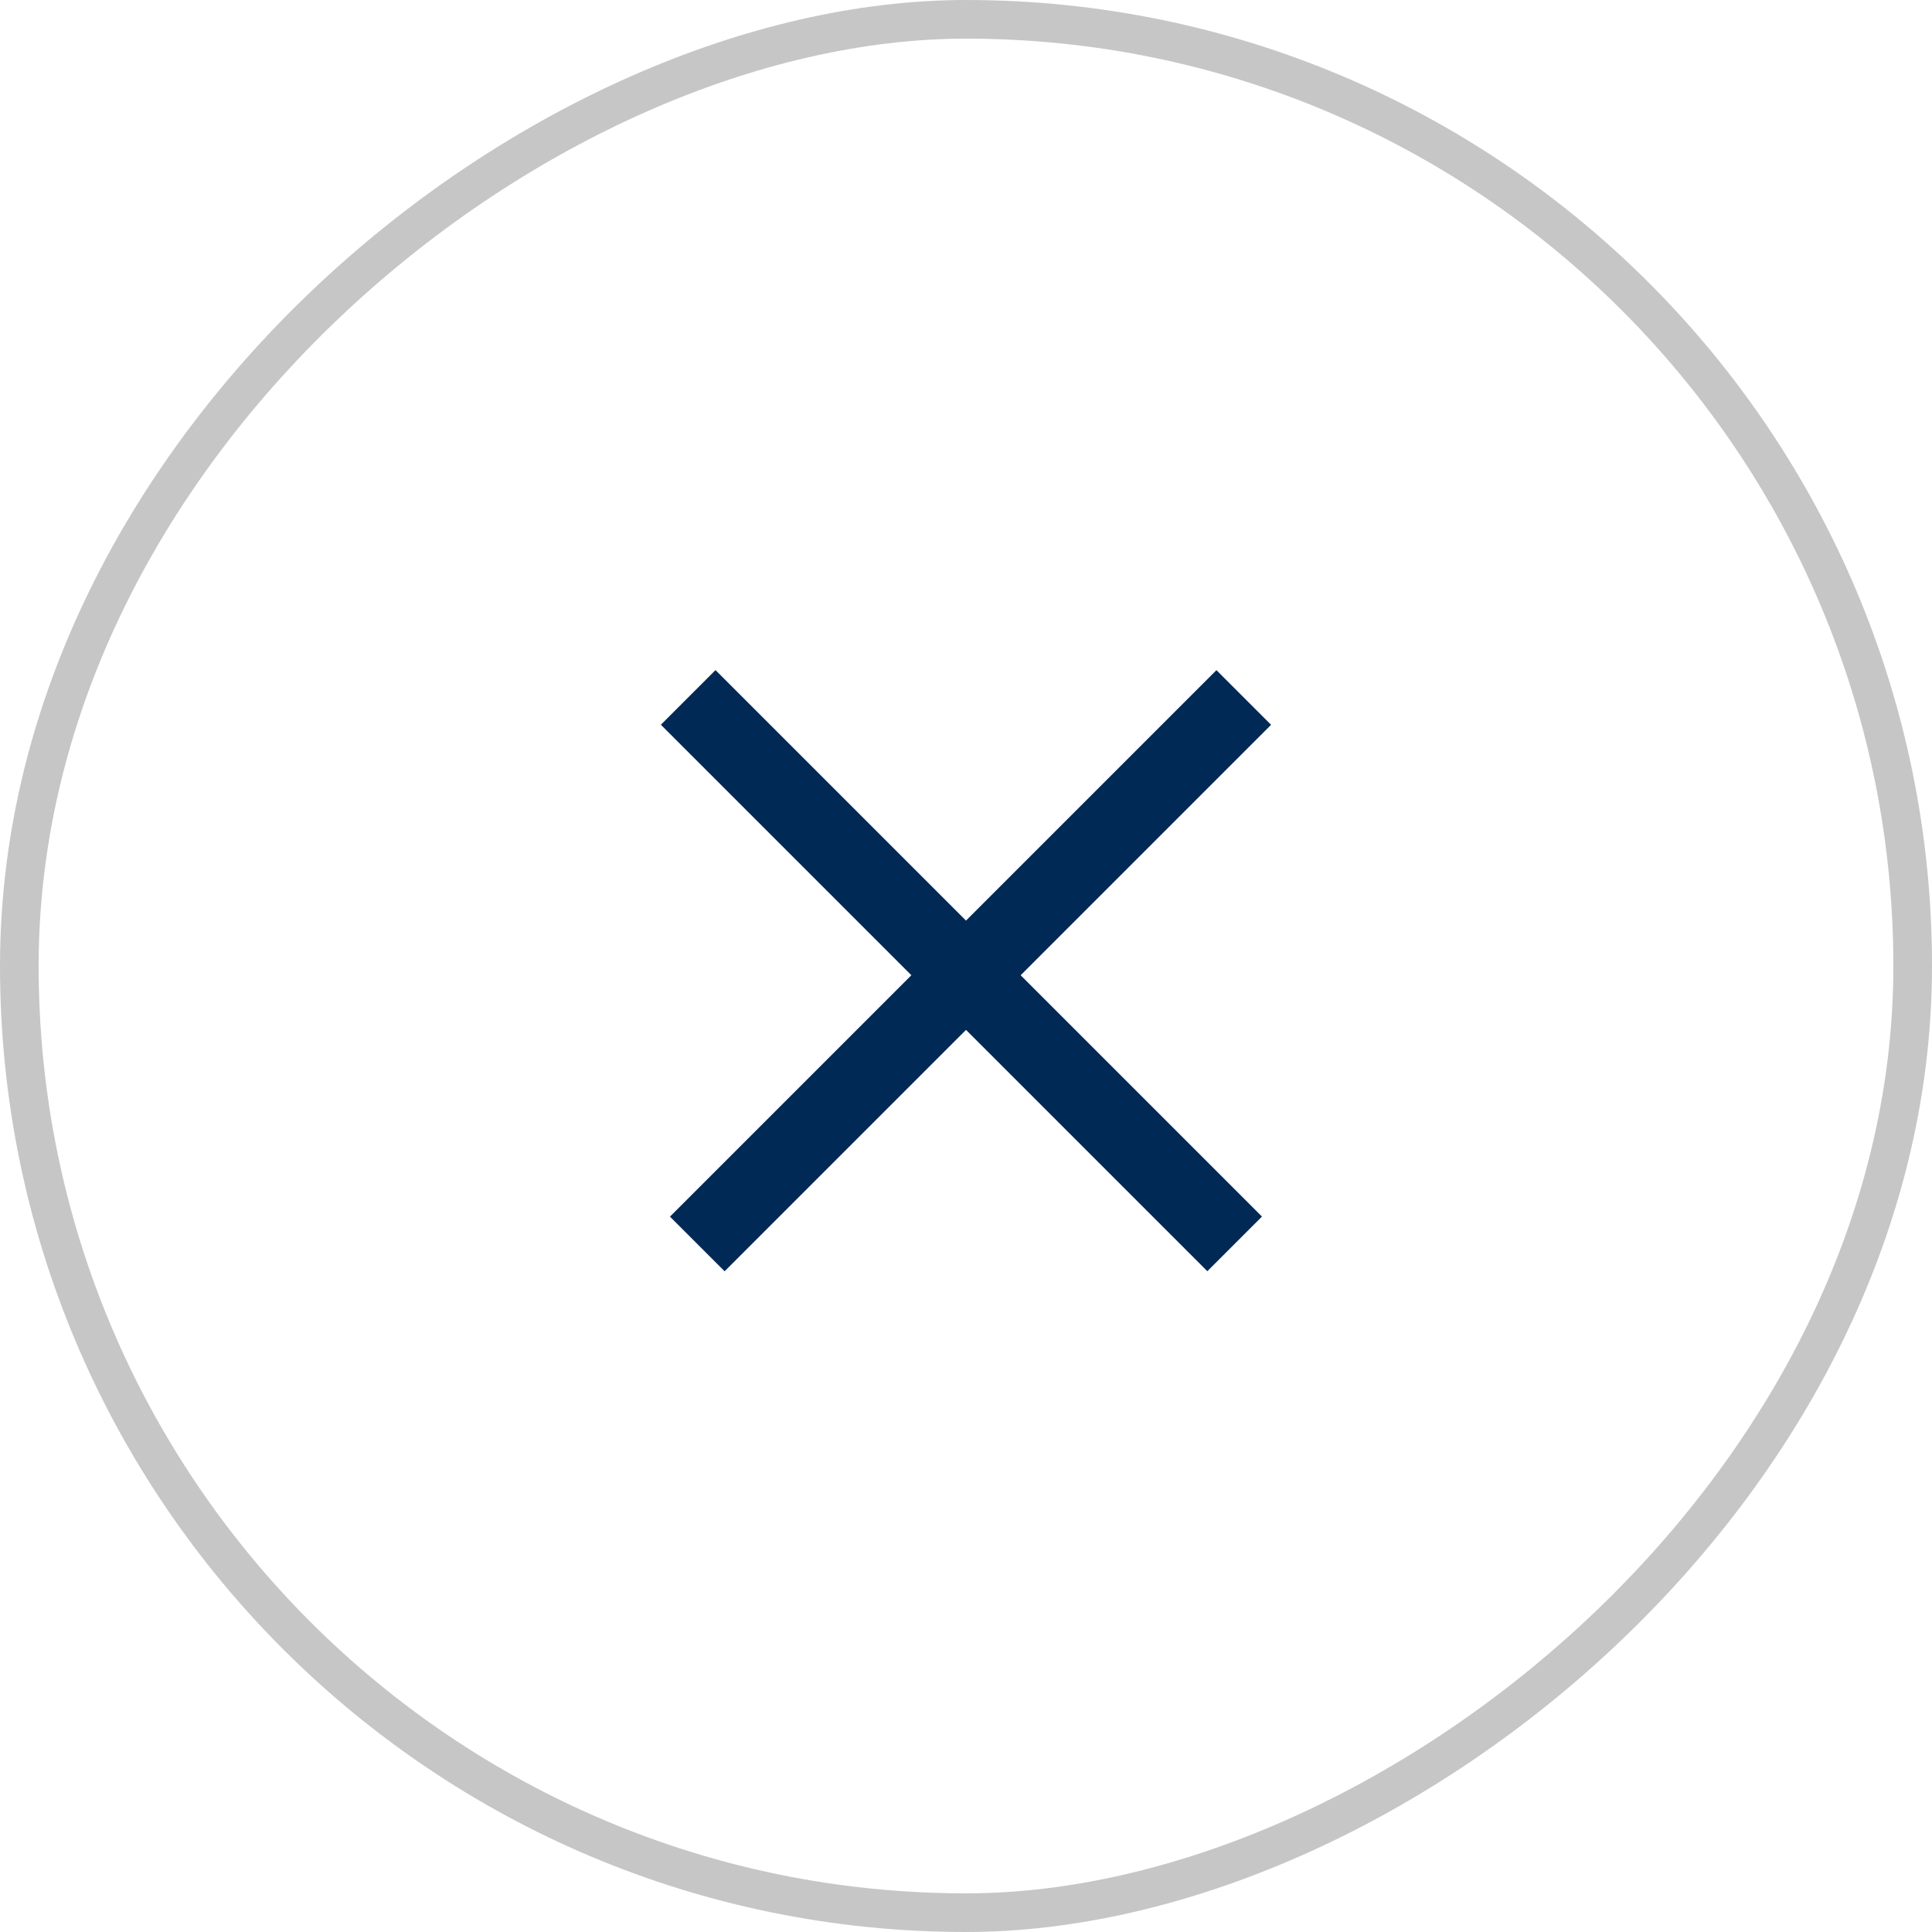
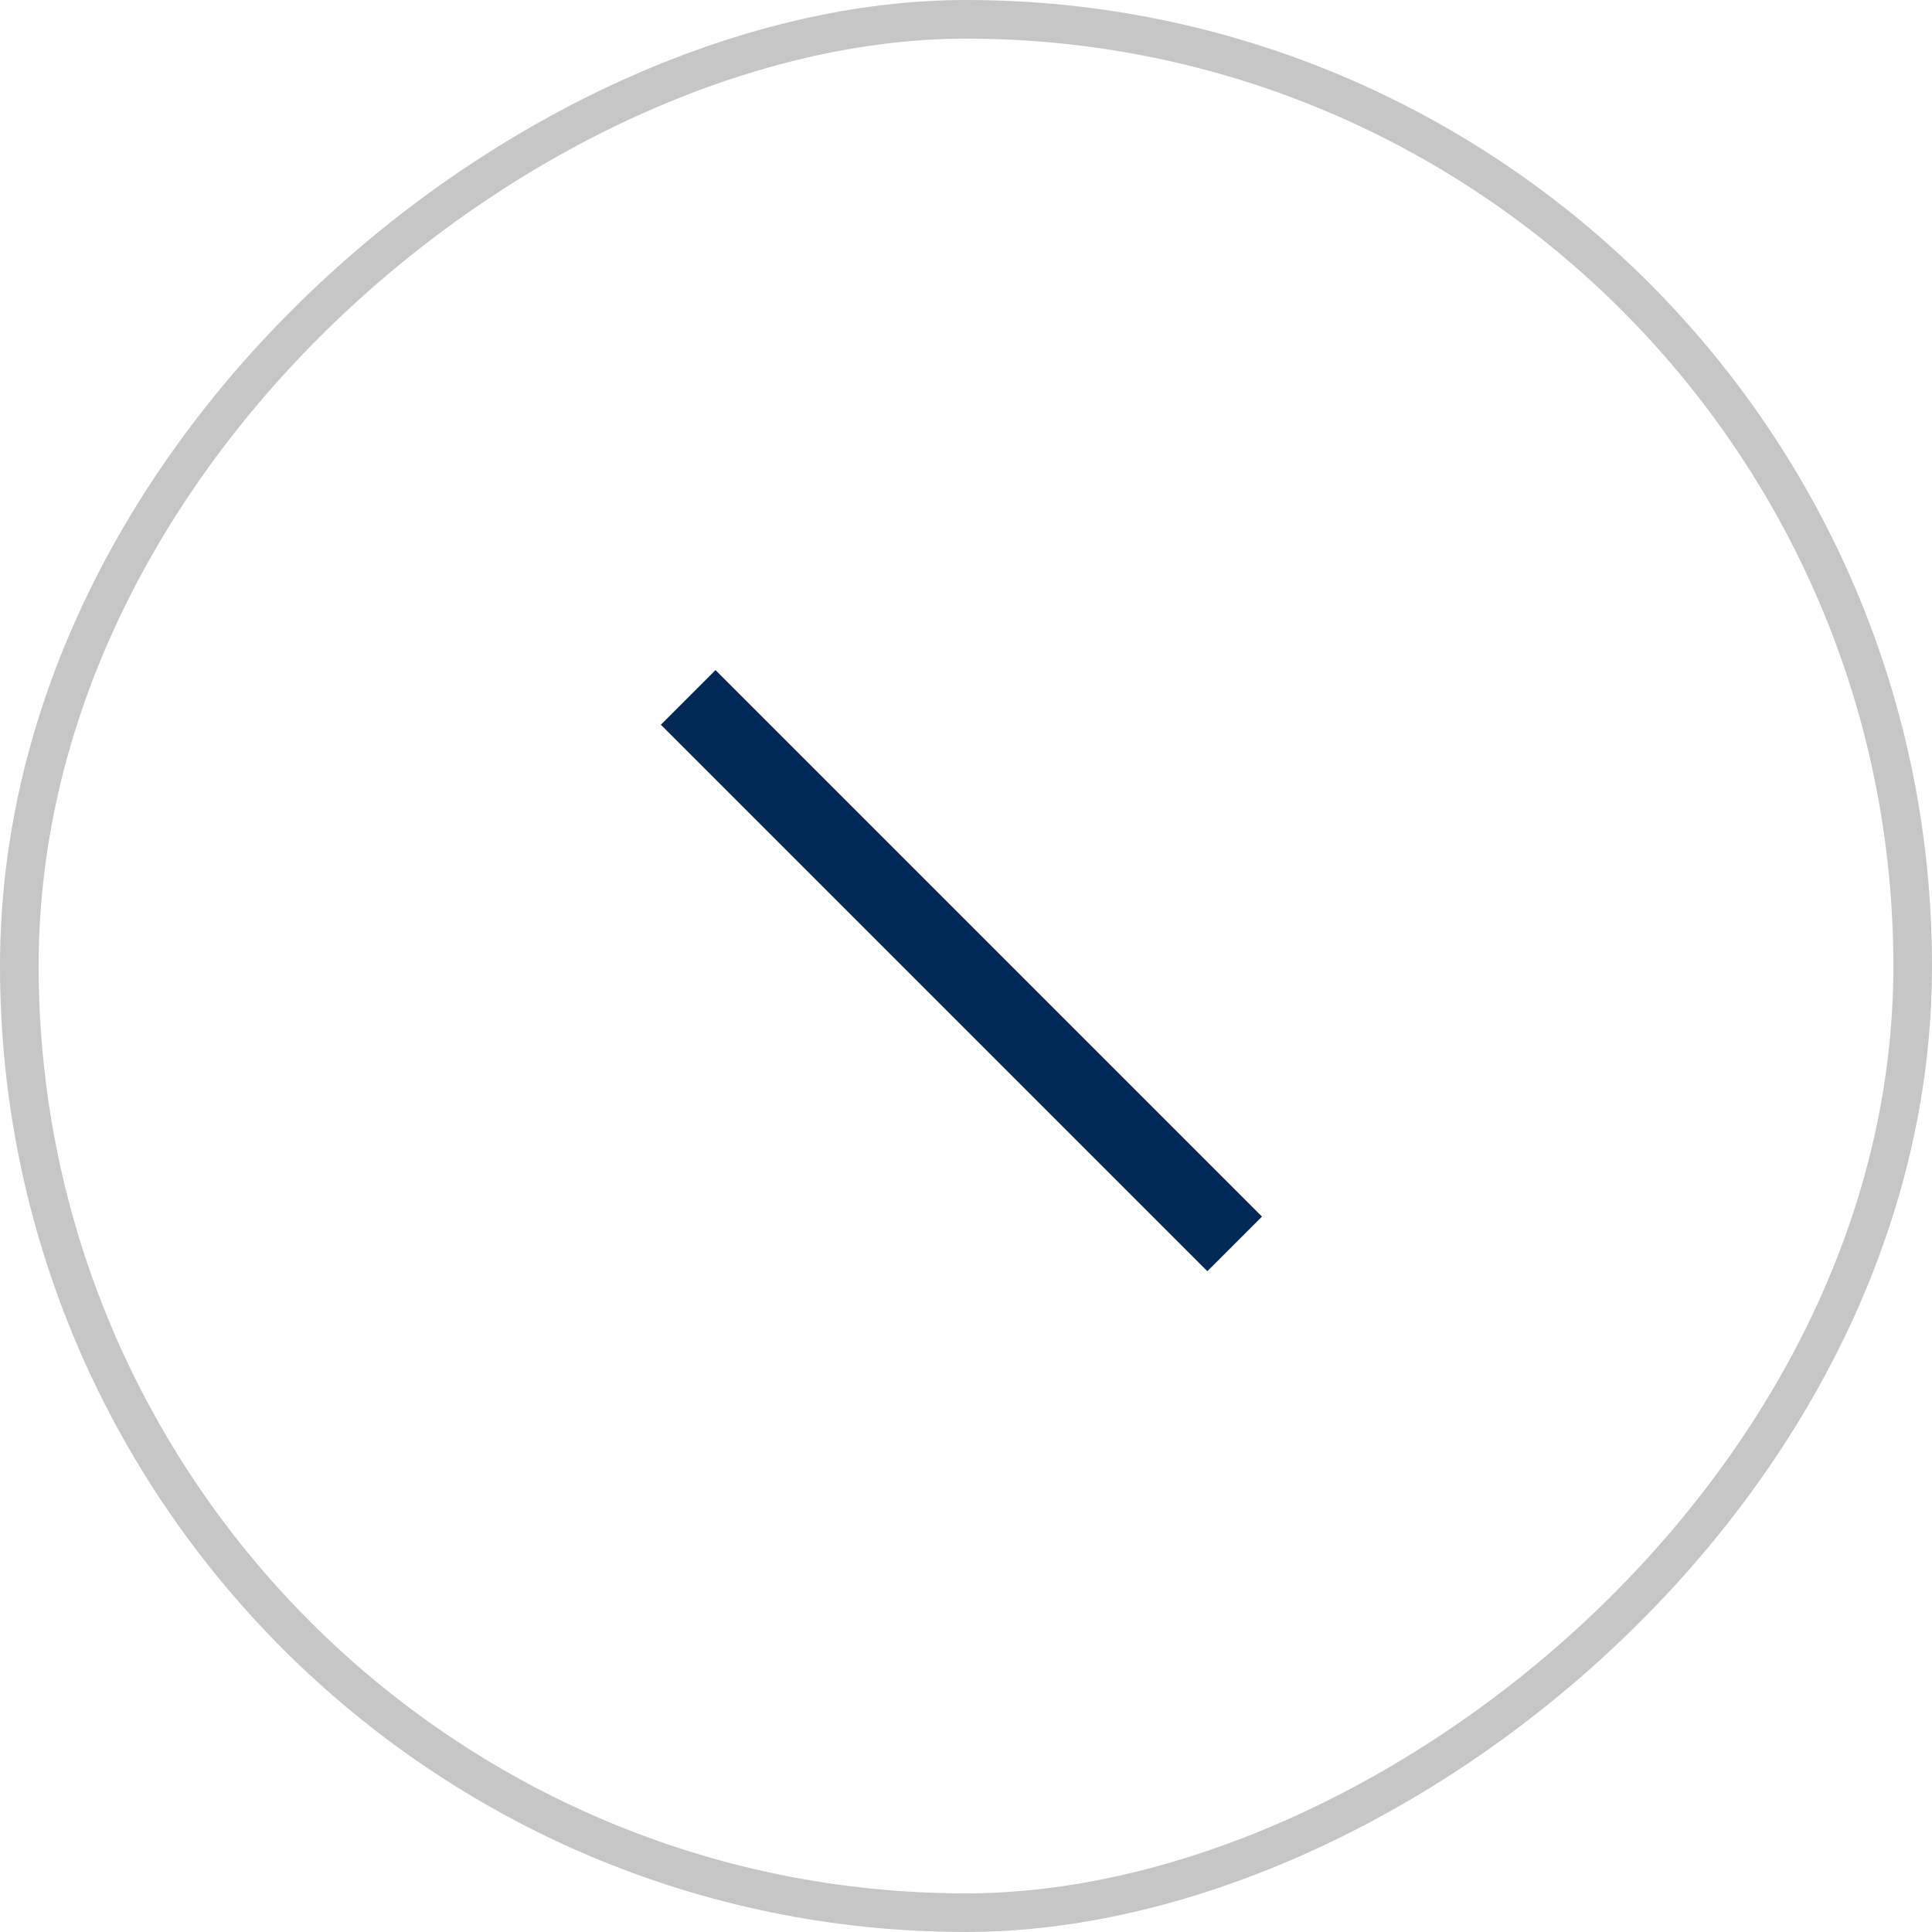
<svg xmlns="http://www.w3.org/2000/svg" width="60" height="60" viewBox="0 0 60 60" fill="none">
  <g filter="url(#filter0_b_602_11309)">
    <rect x="59.4" y="0.6" width="58.8" height="58.8" rx="29.4" transform="rotate(90 59.4 0.6)" stroke="#C6C6C6" stroke-width="1.2" />
  </g>
-   <line x1="38.626" y1="21.661" x2="21.655" y2="38.632" stroke="#002955" stroke-width="2.4" />
  <line x1="38.343" y1="38.63" x2="21.372" y2="21.659" stroke="#002955" stroke-width="2.4" />
  <defs>
    <filter id="filter0_b_602_11309" x="-18.75" y="-18.75" width="97.5" height="97.5" filterUnits="userSpaceOnUse" color-interpolation-filters="sRGB">
      <feFlood flood-opacity="0" result="BackgroundImageFix" />
      <feGaussianBlur in="BackgroundImageFix" stdDeviation="9.375" />
      <feComposite in2="SourceAlpha" operator="in" result="effect1_backgroundBlur_602_11309" />
      <feBlend mode="normal" in="SourceGraphic" in2="effect1_backgroundBlur_602_11309" result="shape" />
    </filter>
  </defs>
</svg>